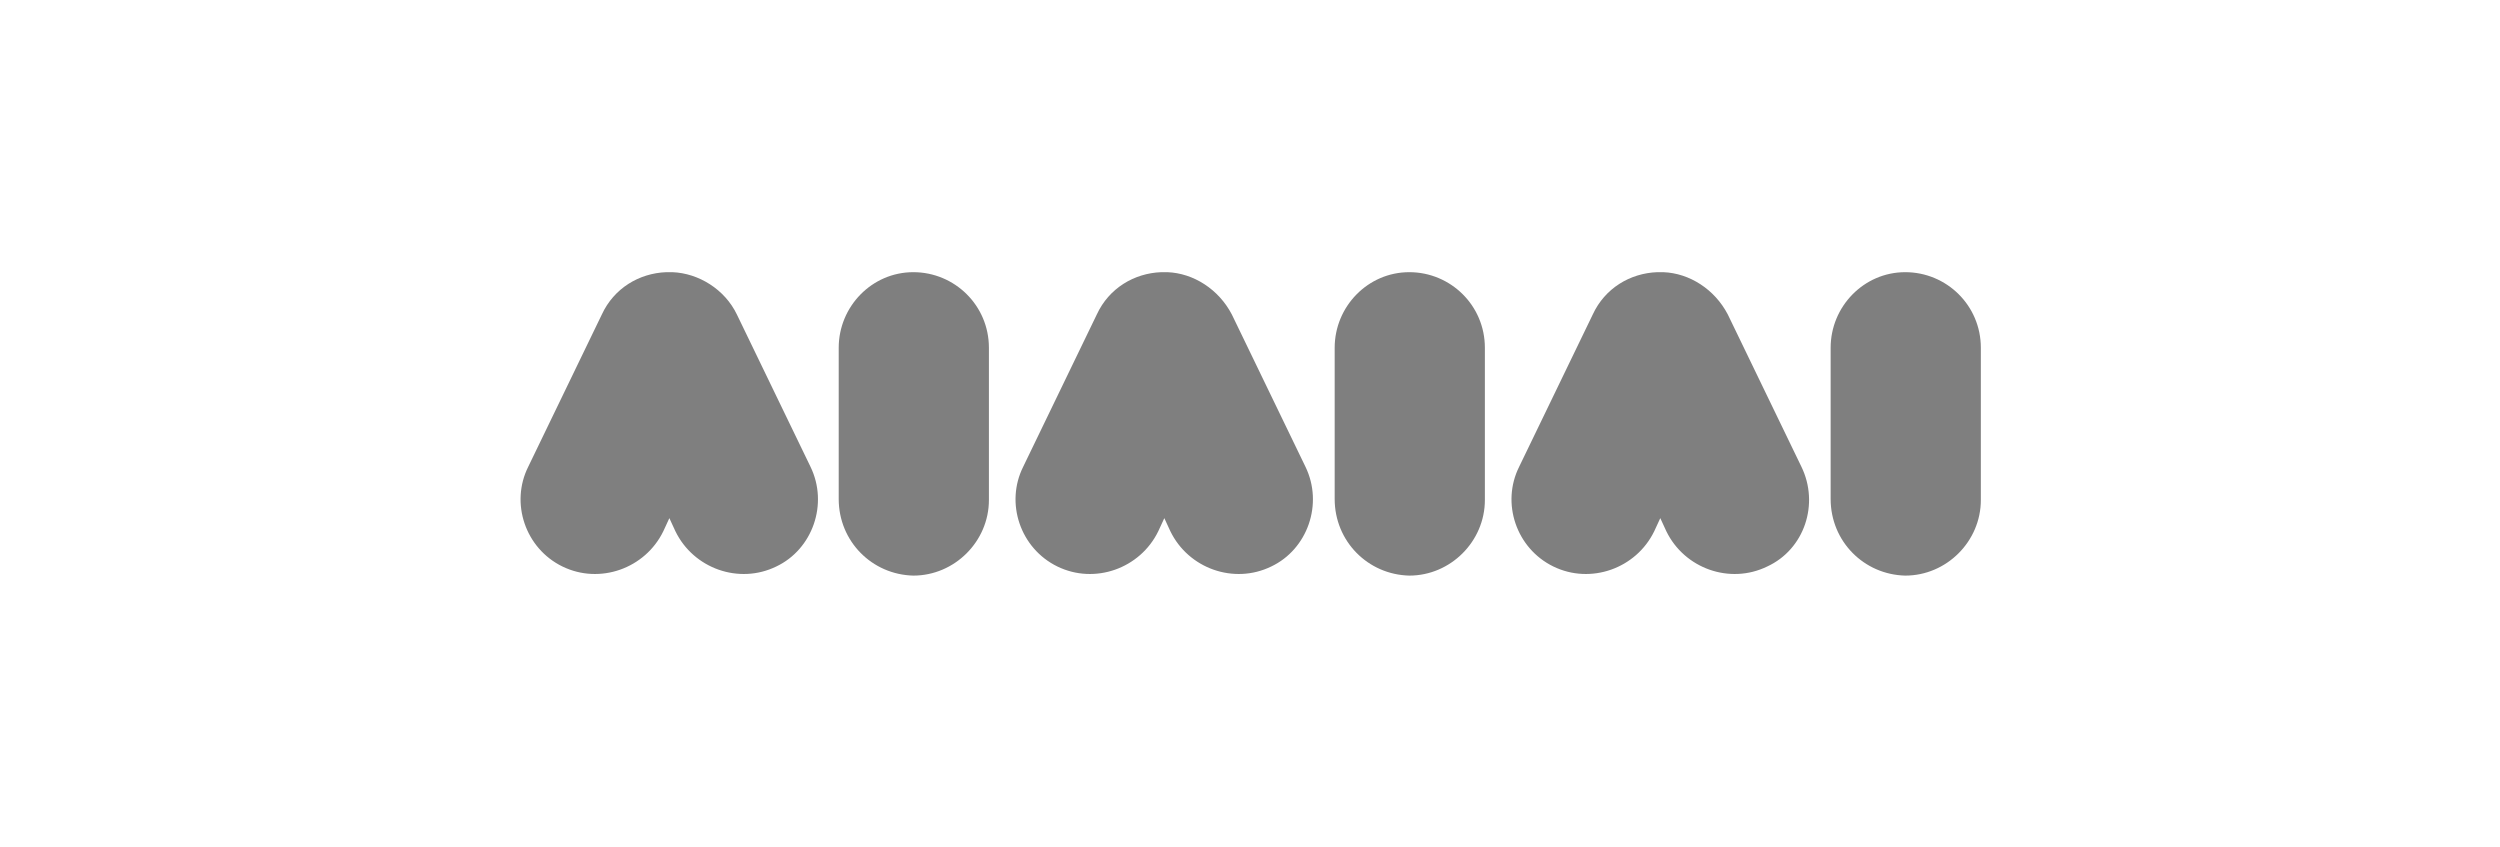
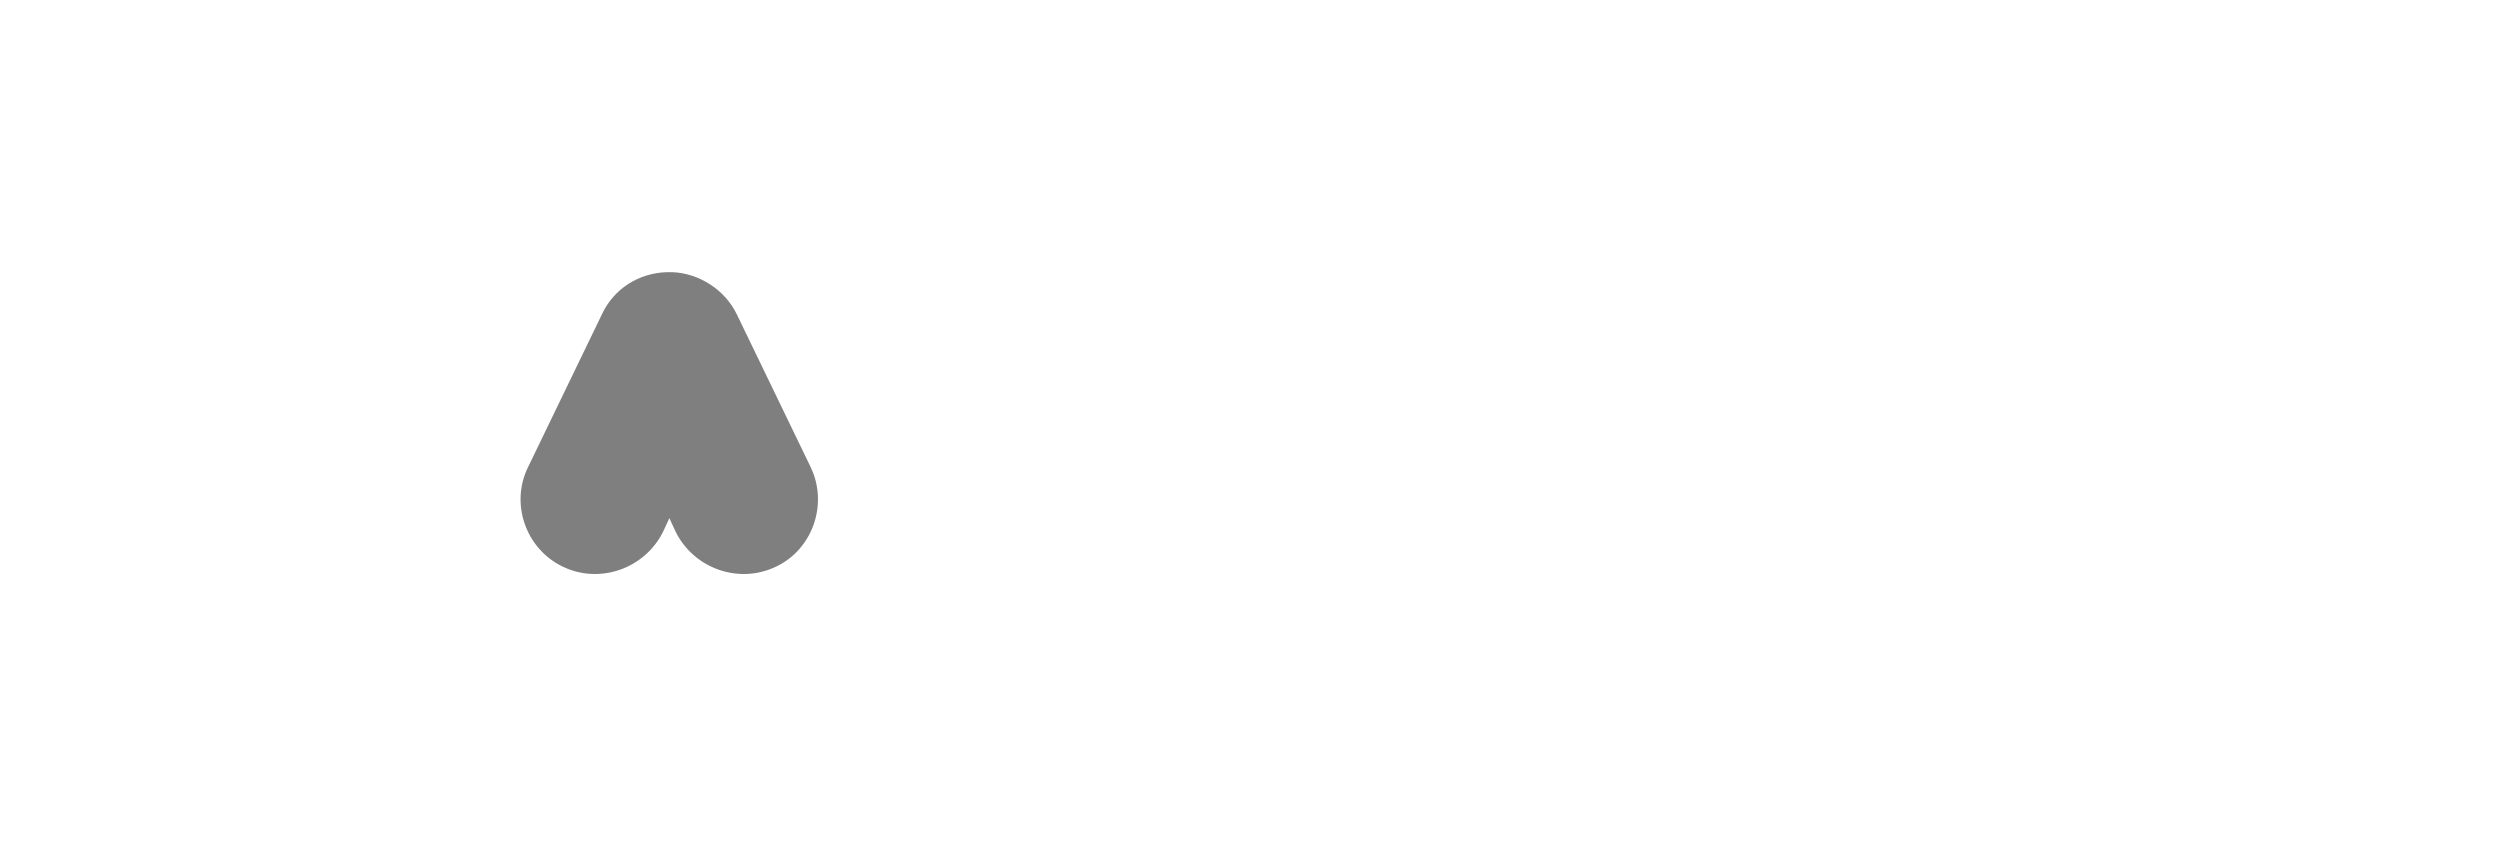
<svg xmlns="http://www.w3.org/2000/svg" version="1.1" id="Layer_1" x="0px" y="0px" viewBox="0 0 248 84" style="enable-background:new 0 0 248 84;" xml:space="preserve">
  <style type="text/css">
	.st0{fill:#7F7F7F;}
	.st1{fill-rule:evenodd;clip-rule:evenodd;fill:#7F7F7F;}
</style>
  <g>
    <path class="st0" d="M66.7,27c2.6,0.1,5.2,1.7,6.4,4.2l7.3,15.1c1.8,3.7,0.2,8.2-3.4,9.9c-3.7,1.8-8.2,0.2-10-3.5l-0.6-1.3   l-0.6,1.3c-1.8,3.7-6.3,5.3-10,3.5c-3.7-1.8-5.2-6.3-3.4-9.9l7.3-15.1c1.2-2.6,3.7-4.1,6.4-4.2c0.1,0,0.2,0,0.4,0   C66.4,27,66.5,27,66.7,27" />
-     <path class="st0" d="M115.8,27c2.6,0.1,5.1,1.7,6.4,4.2l7.3,15.1c1.8,3.7,0.2,8.2-3.4,9.9c-3.7,1.8-8.2,0.2-10-3.5l-0.6-1.3   l-0.6,1.3c-1.8,3.7-6.3,5.3-10,3.5c-3.7-1.8-5.2-6.3-3.4-9.9l7.3-15.1c1.2-2.6,3.7-4.1,6.4-4.2c0.1,0,0.2,0,0.3,0   C115.6,27,115.7,27,115.8,27" />
-     <path class="st0" d="M165,27c2.6,0.1,5.1,1.7,6.4,4.2l7.3,15.1c1.8,3.7,0.3,8.2-3.4,9.9c-3.7,1.8-8.2,0.2-10-3.5l-0.6-1.3l-0.6,1.3   c-1.8,3.7-6.3,5.3-10,3.5c-3.7-1.8-5.2-6.3-3.4-9.9l7.3-15.1c1.2-2.6,3.7-4.1,6.4-4.2c0.1,0,0.2,0,0.4,0C164.8,27,164.9,27,165,27" />
-     <path class="st0" d="M83.2,49.5V34.5c0-4.1,3.3-7.5,7.4-7.5c4.1,0,7.5,3.3,7.5,7.5v15.1c0,4.1-3.4,7.5-7.5,7.5   C86.5,57,83.2,53.7,83.2,49.5" />
-     <path class="st0" d="M132.4,49.5V34.5c0-4.1,3.3-7.5,7.4-7.5c4.1,0,7.5,3.3,7.5,7.5v15.1c0,4.1-3.4,7.5-7.5,7.5   C135.7,57,132.4,53.7,132.4,49.5" />
-     <path class="st0" d="M181.6,49.5V34.5c0-4.1,3.3-7.5,7.4-7.5c4.1,0,7.5,3.3,7.5,7.5v15.1c0,4.1-3.4,7.5-7.5,7.5   C184.9,57,181.6,53.7,181.6,49.5" />
  </g>
</svg>